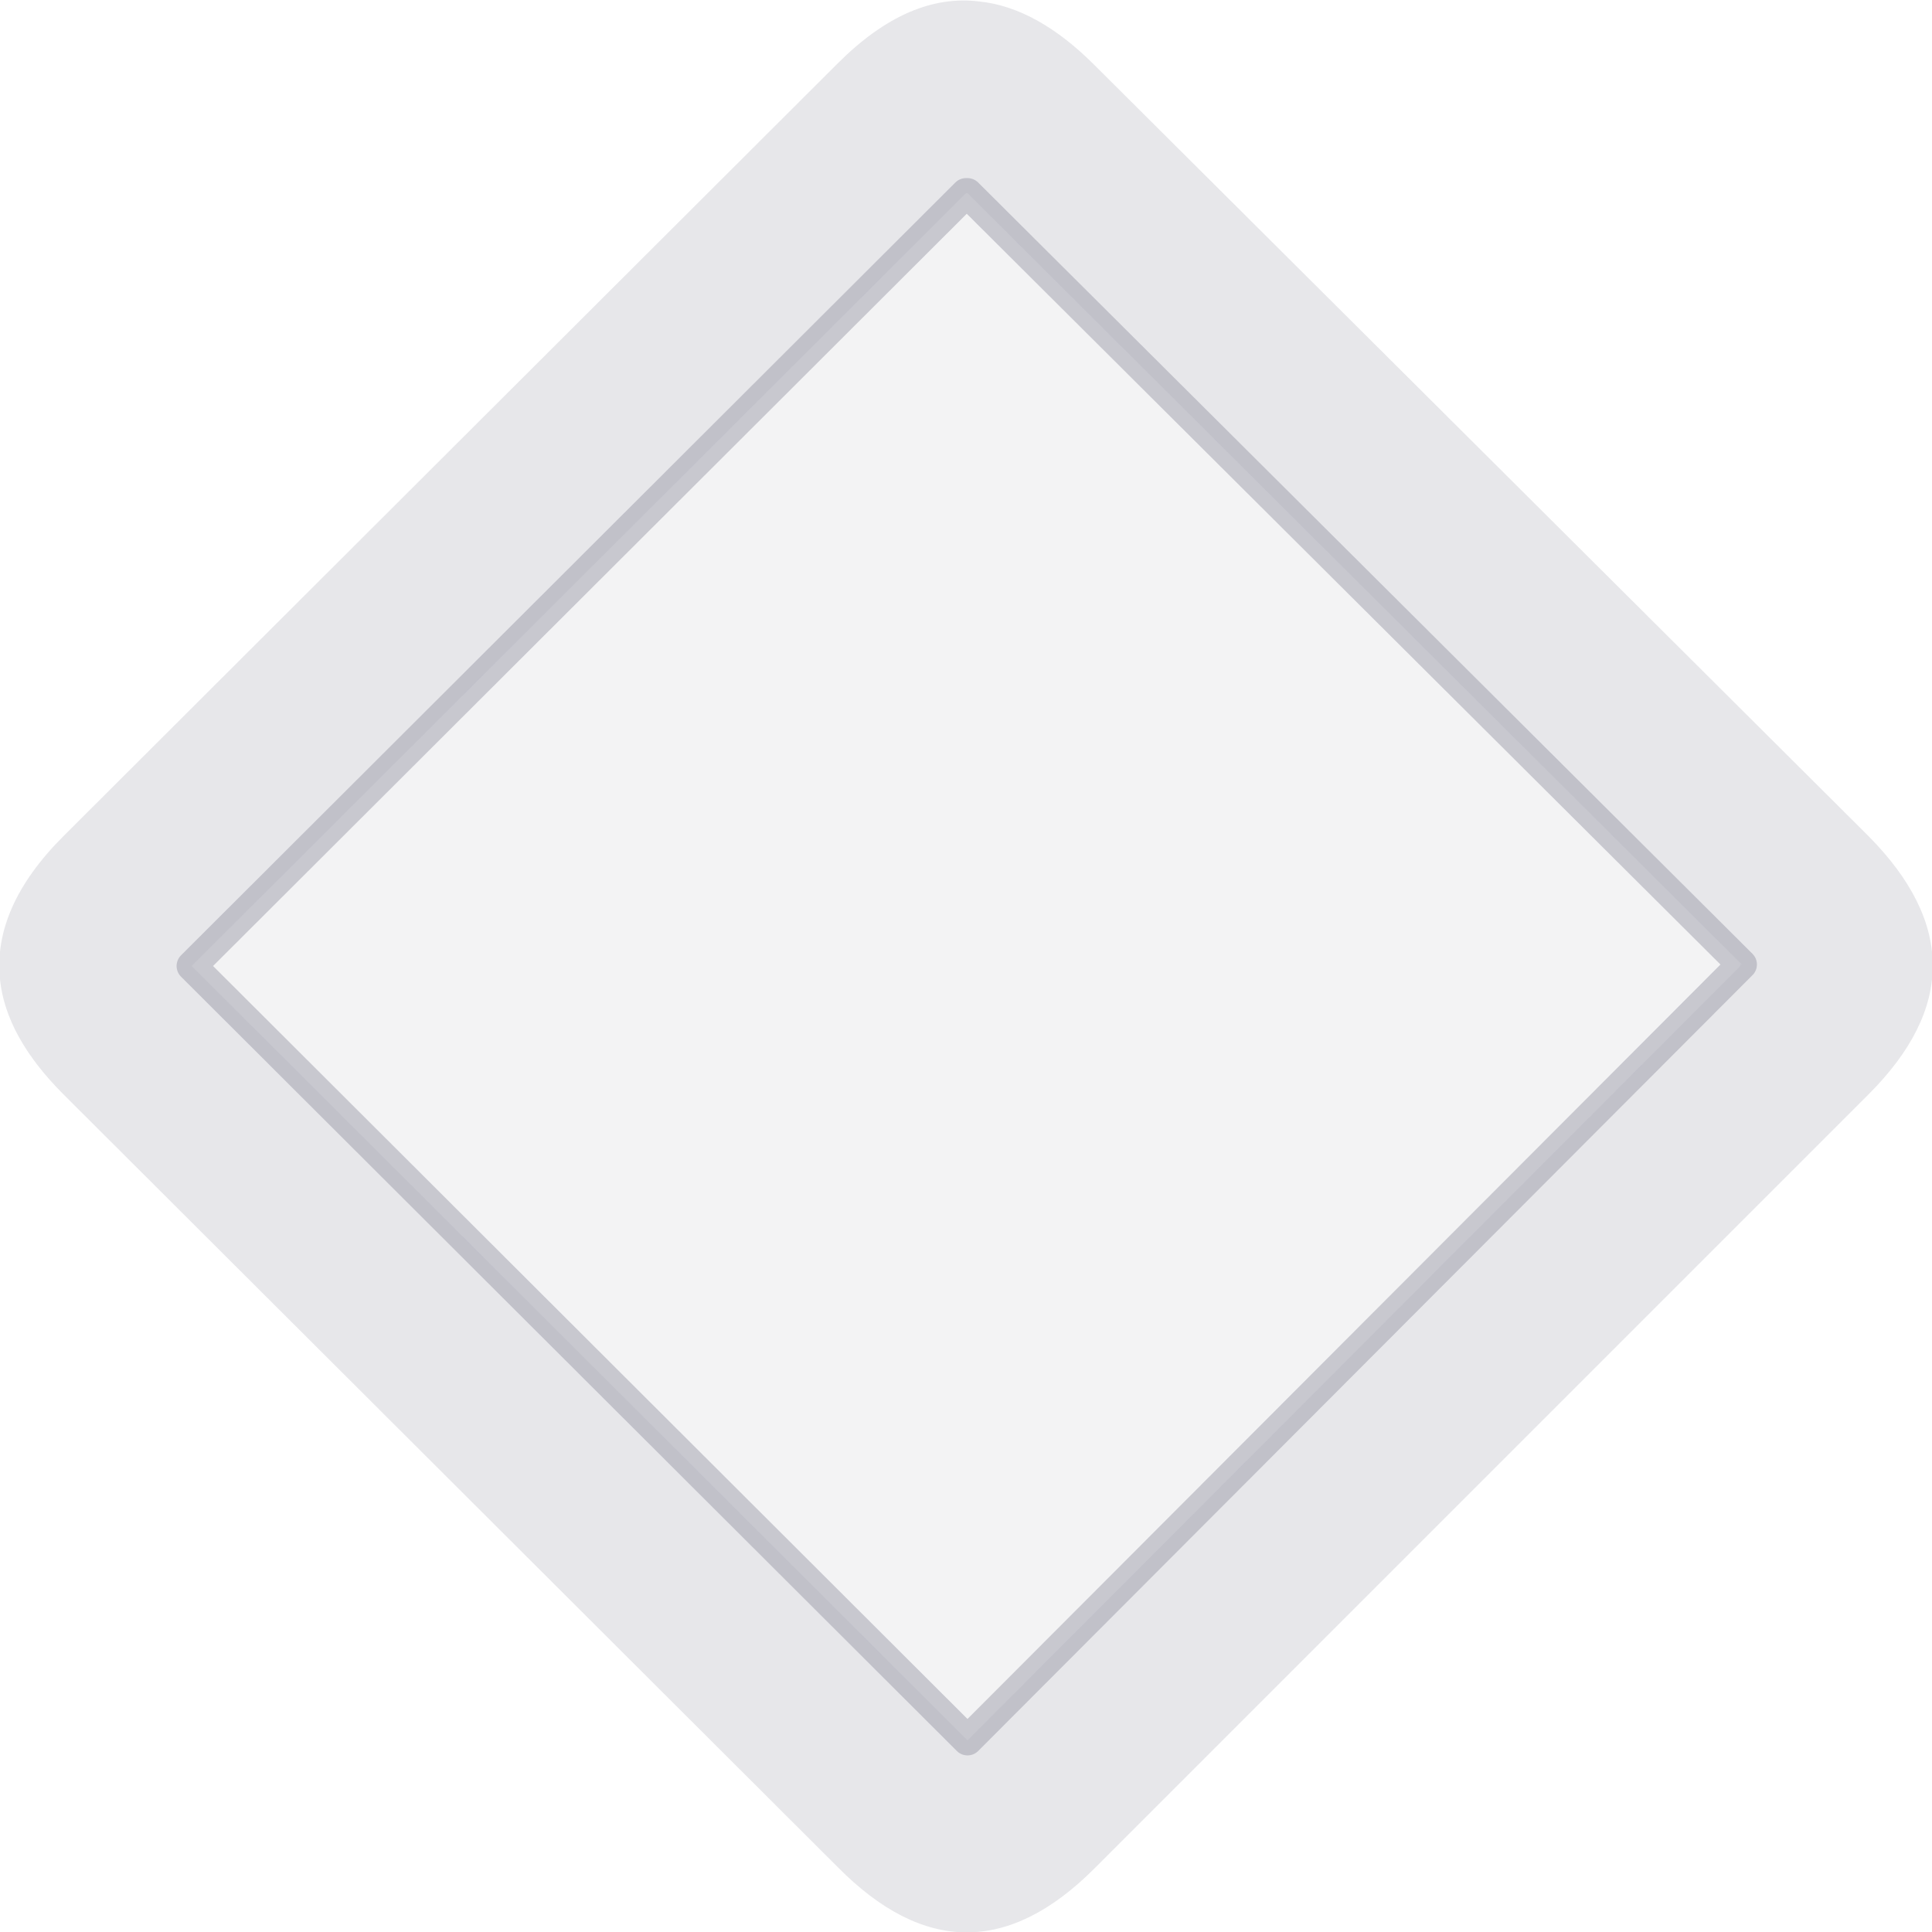
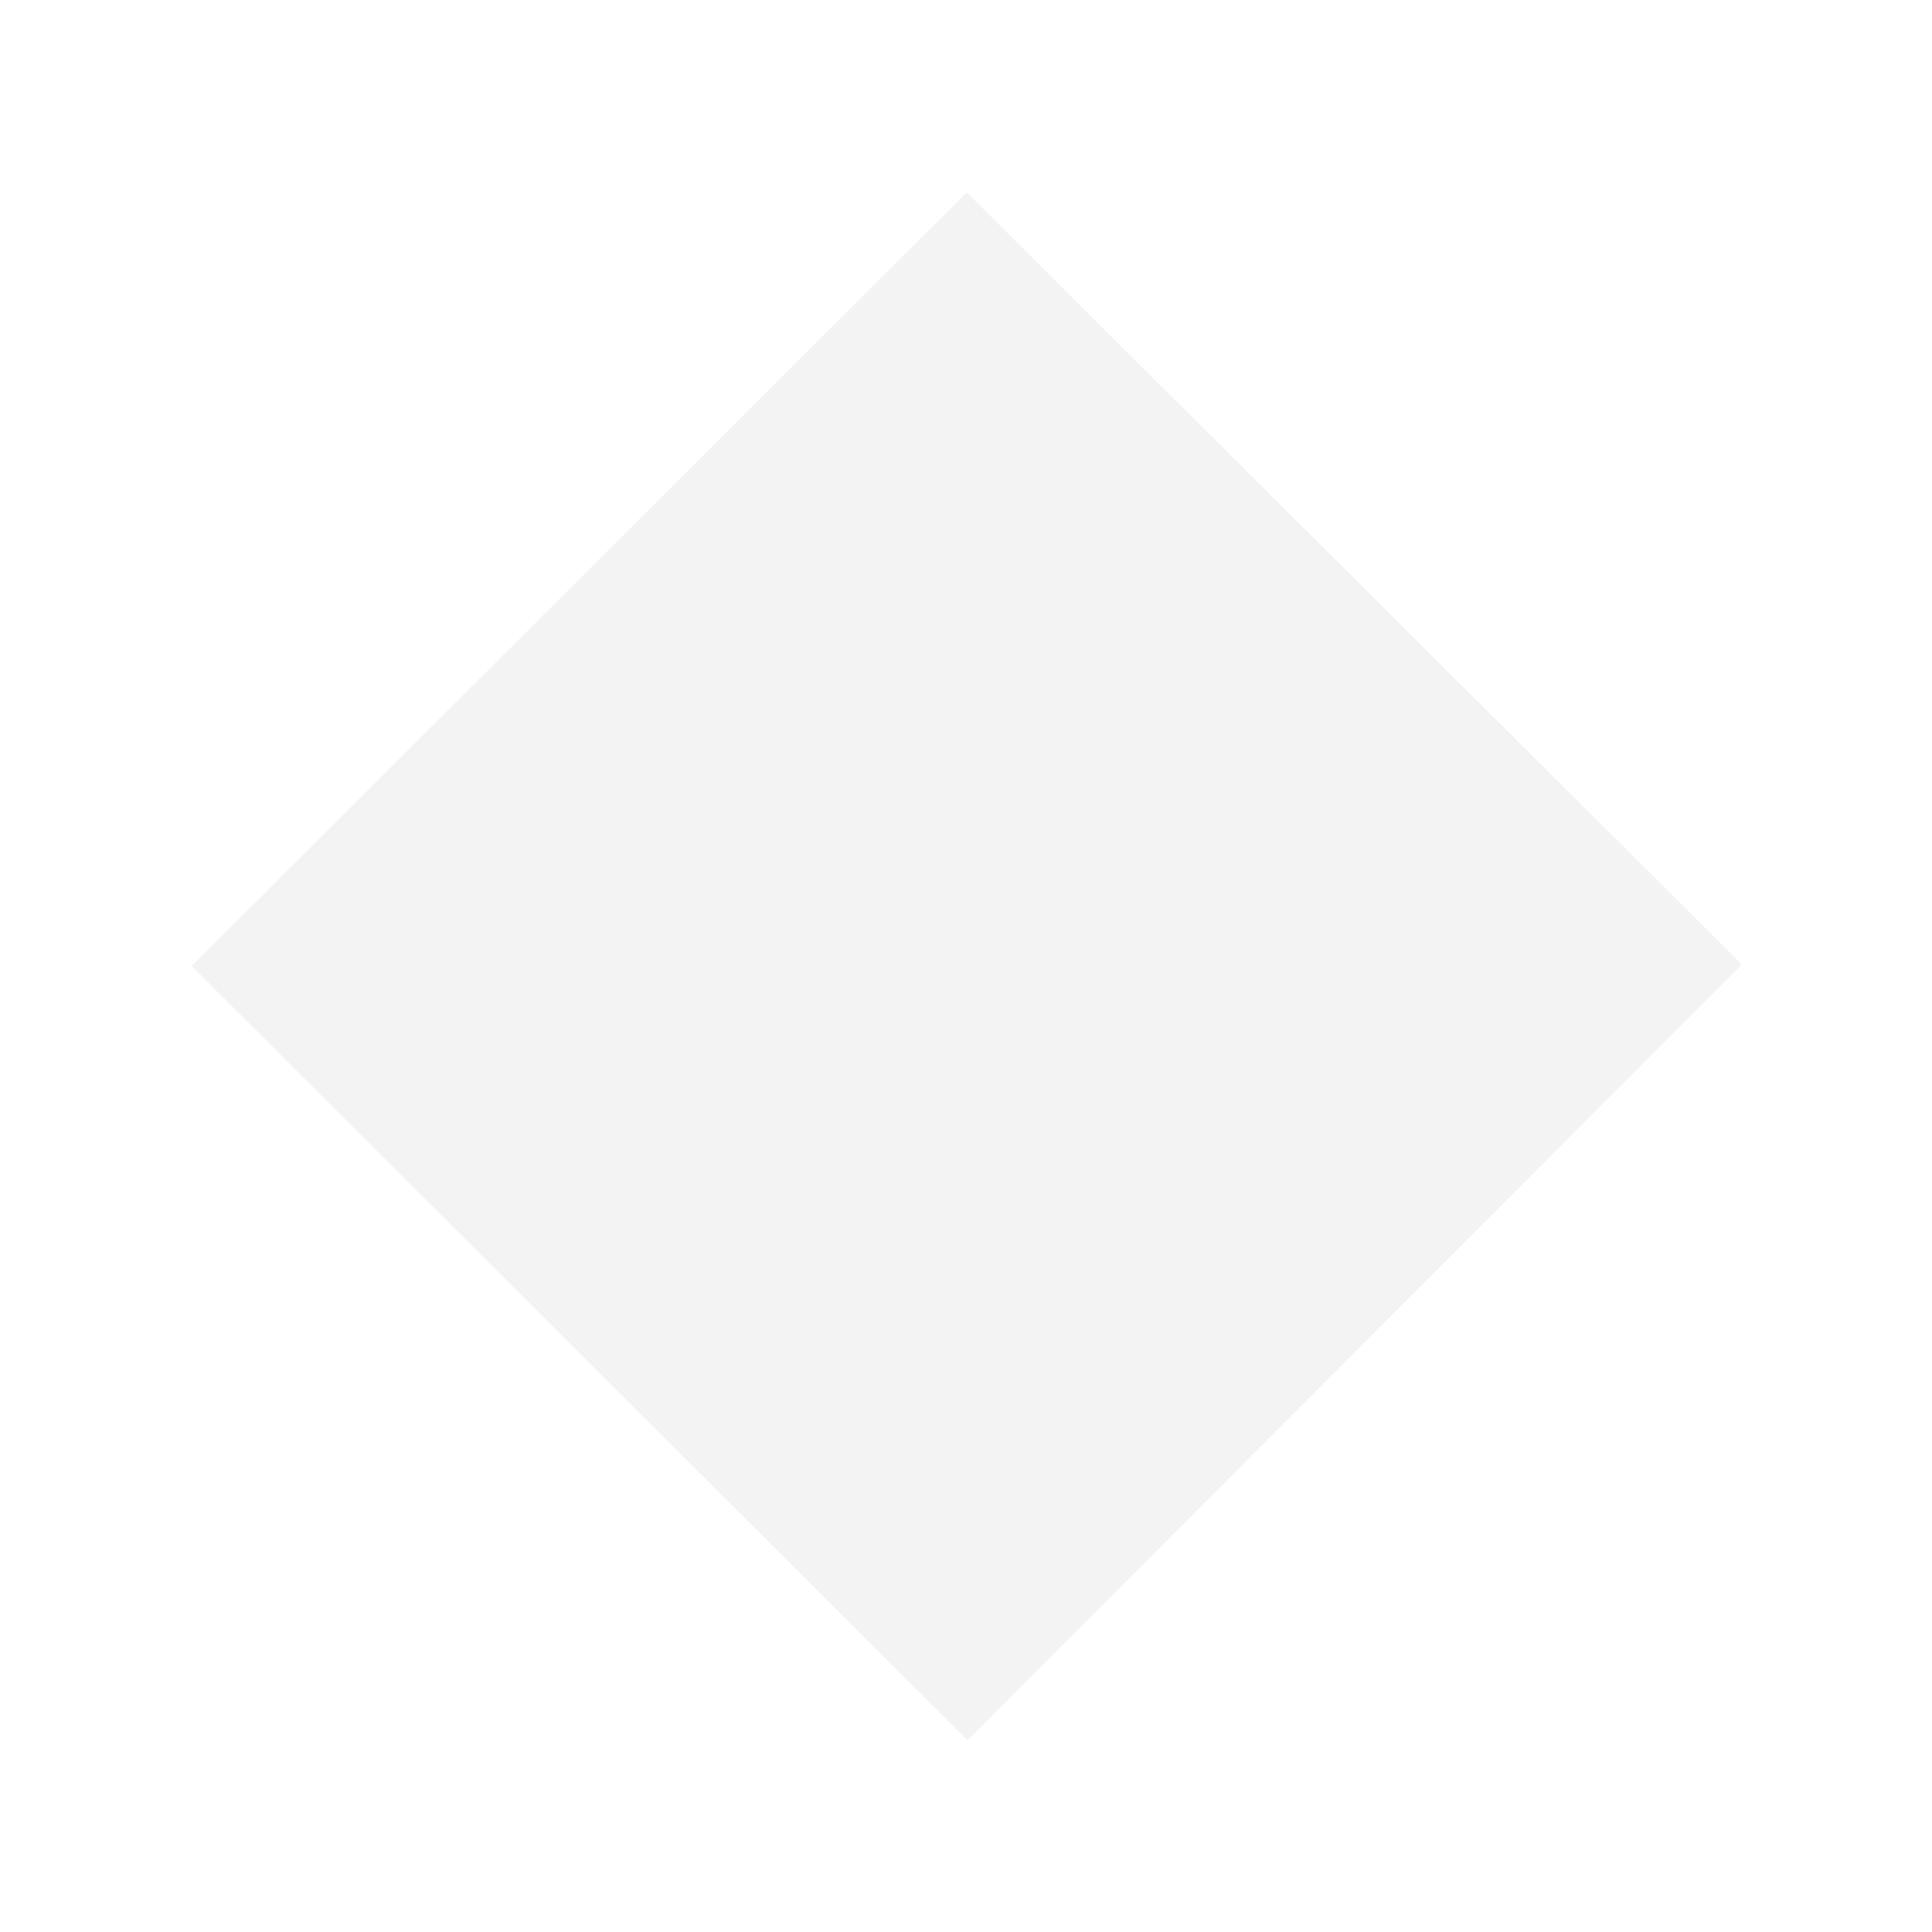
<svg xmlns="http://www.w3.org/2000/svg" width="64" height="64">
  <defs />
  <g>
-     <path stroke="none" fill="#878798" fill-opacity="0.2" d="M57.65 31.95 L57.7 31.95 32.05 6.4 32 6.4 6.35 32 32.05 57.65 57.65 32 57.65 31.95 M36.25 2.15 L61.9 27.7 Q66.15 32 61.9 36.25 L36.25 61.9 Q32 66.15 27.75 61.85 L2.1 36.25 Q0.2 34.35 0 32.45 -0.25 30.05 2.1 27.7 L27.75 2.1 Q30.1 -0.25 32.45 0.05 34.35 0.25 36.25 2.15" />
    <path stroke="none" fill="#878798" fill-opacity="0.098" d="M57.65 31.95 L57.65 32 32.05 57.65 6.35 32 32 6.4 32.05 6.4 57.7 31.95 57.65 31.95" />
-     <path fill="none" stroke="#878798" stroke-width="1" stroke-opacity="0.4" stroke-linecap="round" stroke-linejoin="round" d="M57.65 31.95 L57.65 32 32.05 57.65 6.35 32 32 6.4 32.05 6.4 57.7 31.95 57.65 31.95" />
  </g>
</svg>